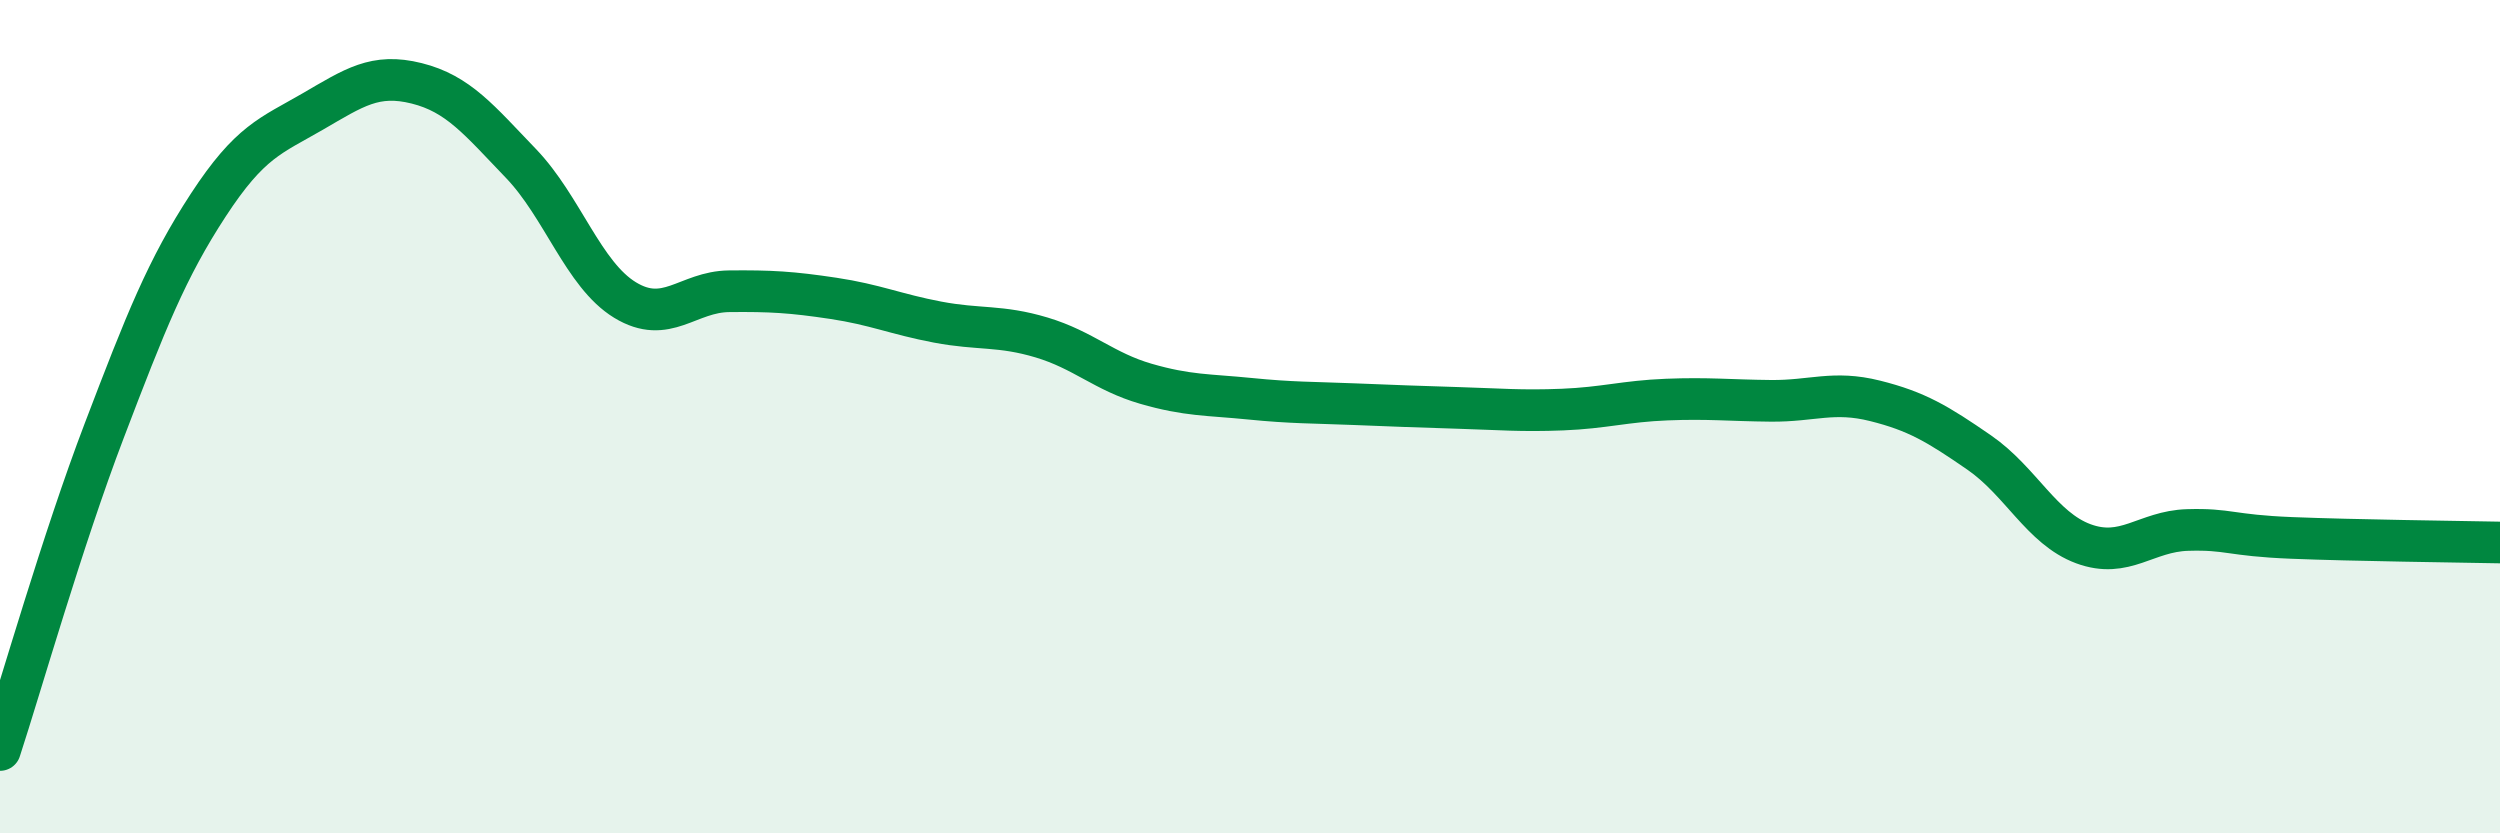
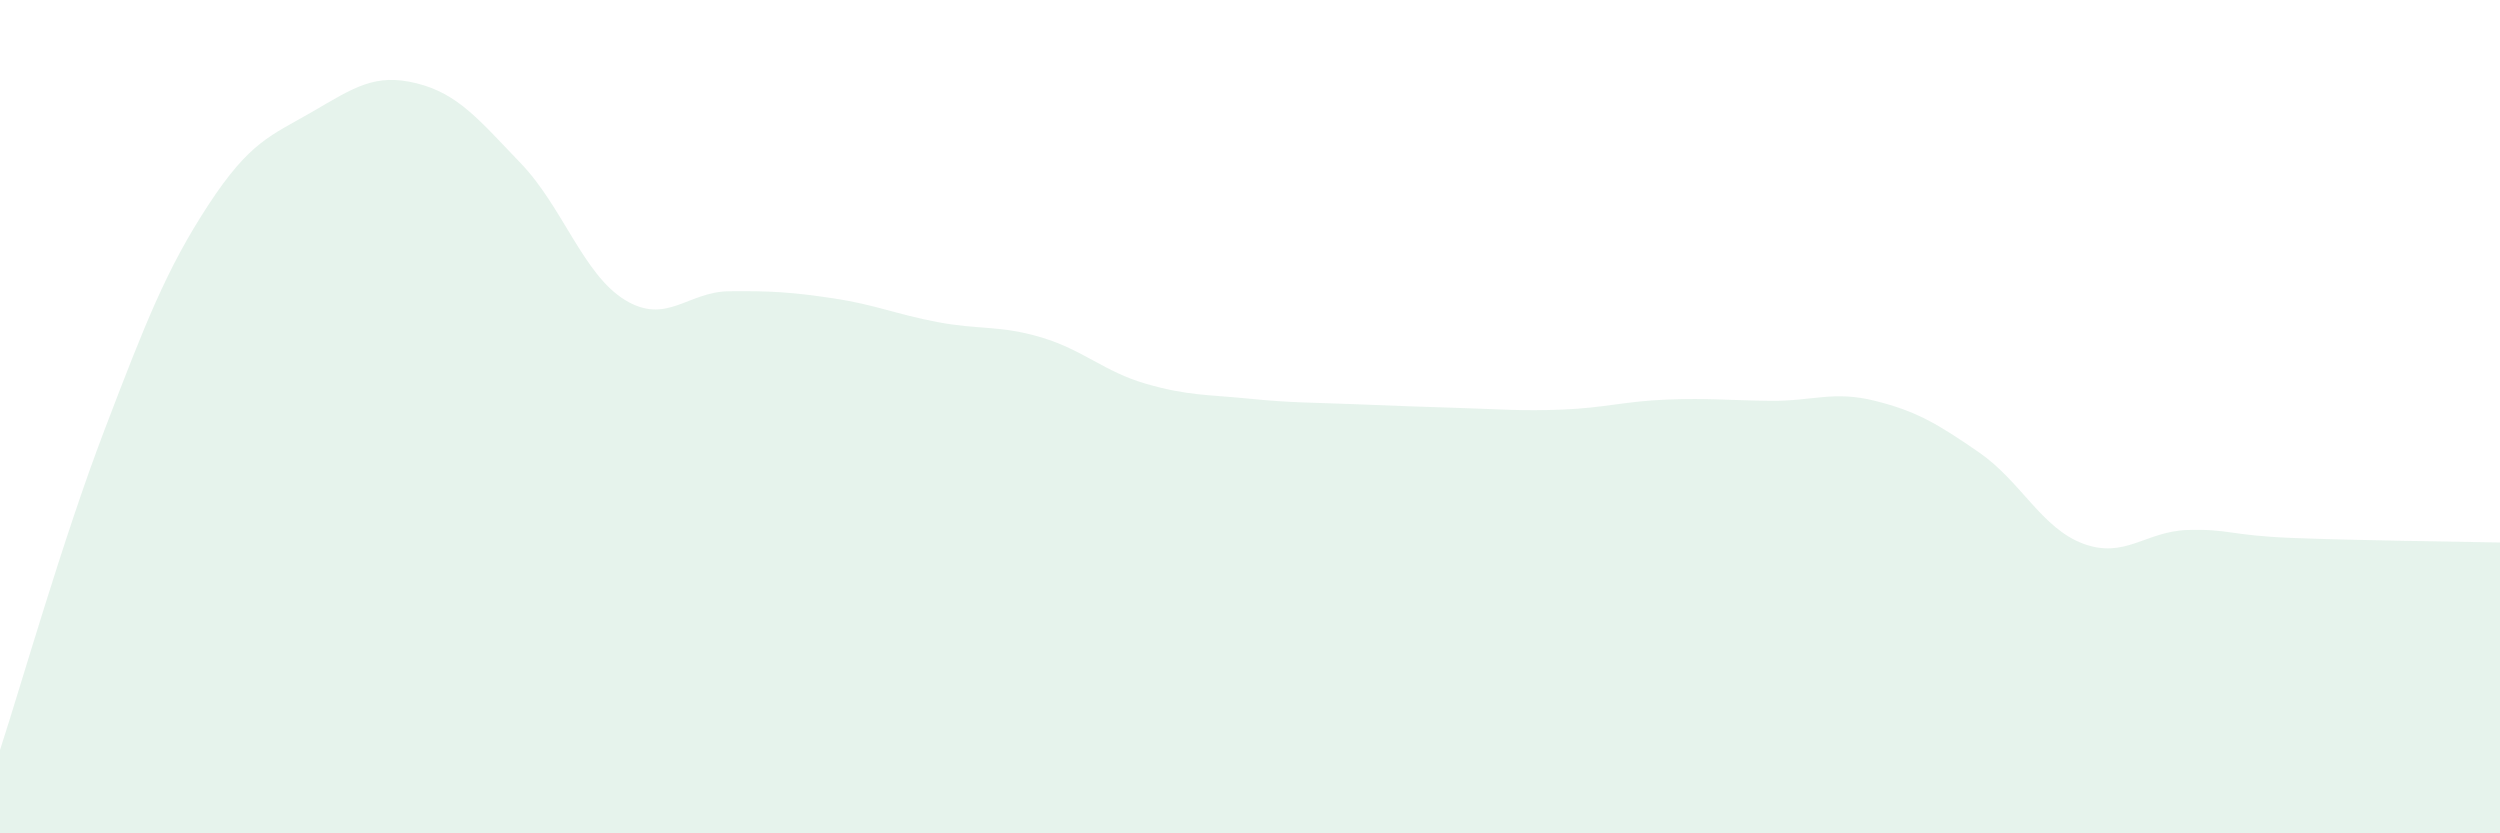
<svg xmlns="http://www.w3.org/2000/svg" width="60" height="20" viewBox="0 0 60 20">
  <path d="M 0,18 C 0.5,16.47 1.5,12.96 2.5,10.34 C 3.5,7.72 4,6.45 5,4.92 C 6,3.39 6.5,3.26 7.5,2.68 C 8.5,2.1 9,1.75 10,2 C 11,2.25 11.5,2.88 12.5,3.92 C 13.5,4.96 14,6.59 15,7.2 C 16,7.81 16.5,7 17.5,6.99 C 18.5,6.98 19,7.01 20,7.16 C 21,7.31 21.5,7.54 22.5,7.73 C 23.5,7.92 24,7.8 25,8.1 C 26,8.4 26.5,8.92 27.5,9.21 C 28.5,9.5 29,9.47 30,9.57 C 31,9.67 31.5,9.66 32.5,9.7 C 33.5,9.74 34,9.76 35,9.79 C 36,9.82 36.5,9.87 37.5,9.83 C 38.5,9.79 39,9.63 40,9.59 C 41,9.55 41.5,9.61 42.5,9.62 C 43.5,9.63 44,9.37 45,9.62 C 46,9.87 46.5,10.17 47.5,10.86 C 48.5,11.55 49,12.68 50,13.05 C 51,13.42 51.5,12.75 52.5,12.72 C 53.5,12.69 53.5,12.85 55,12.91 C 56.5,12.97 59,13 60,13.02L60 20L0 20Z" fill="#008740" opacity="0.1" stroke-linecap="round" stroke-linejoin="round" />
-   <path d="M 0,18 C 0.5,16.47 1.5,12.96 2.5,10.34 C 3.5,7.72 4,6.45 5,4.92 C 6,3.39 6.5,3.26 7.5,2.68 C 8.5,2.1 9,1.75 10,2 C 11,2.25 11.5,2.88 12.5,3.92 C 13.5,4.96 14,6.59 15,7.2 C 16,7.81 16.5,7 17.5,6.99 C 18.5,6.98 19,7.01 20,7.16 C 21,7.31 21.5,7.54 22.5,7.73 C 23.5,7.92 24,7.8 25,8.1 C 26,8.4 26.5,8.92 27.5,9.21 C 28.5,9.5 29,9.47 30,9.57 C 31,9.67 31.5,9.66 32.5,9.7 C 33.5,9.74 34,9.76 35,9.79 C 36,9.82 36.5,9.87 37.5,9.83 C 38.5,9.79 39,9.63 40,9.59 C 41,9.55 41.5,9.61 42.5,9.62 C 43.5,9.63 44,9.37 45,9.62 C 46,9.87 46.5,10.17 47.5,10.86 C 48.5,11.55 49,12.68 50,13.05 C 51,13.42 51.5,12.75 52.5,12.72 C 53.5,12.69 53.5,12.85 55,12.91 C 56.5,12.97 59,13 60,13.02" stroke="#008740" stroke-width="1" fill="none" stroke-linecap="round" stroke-linejoin="round" />
</svg>